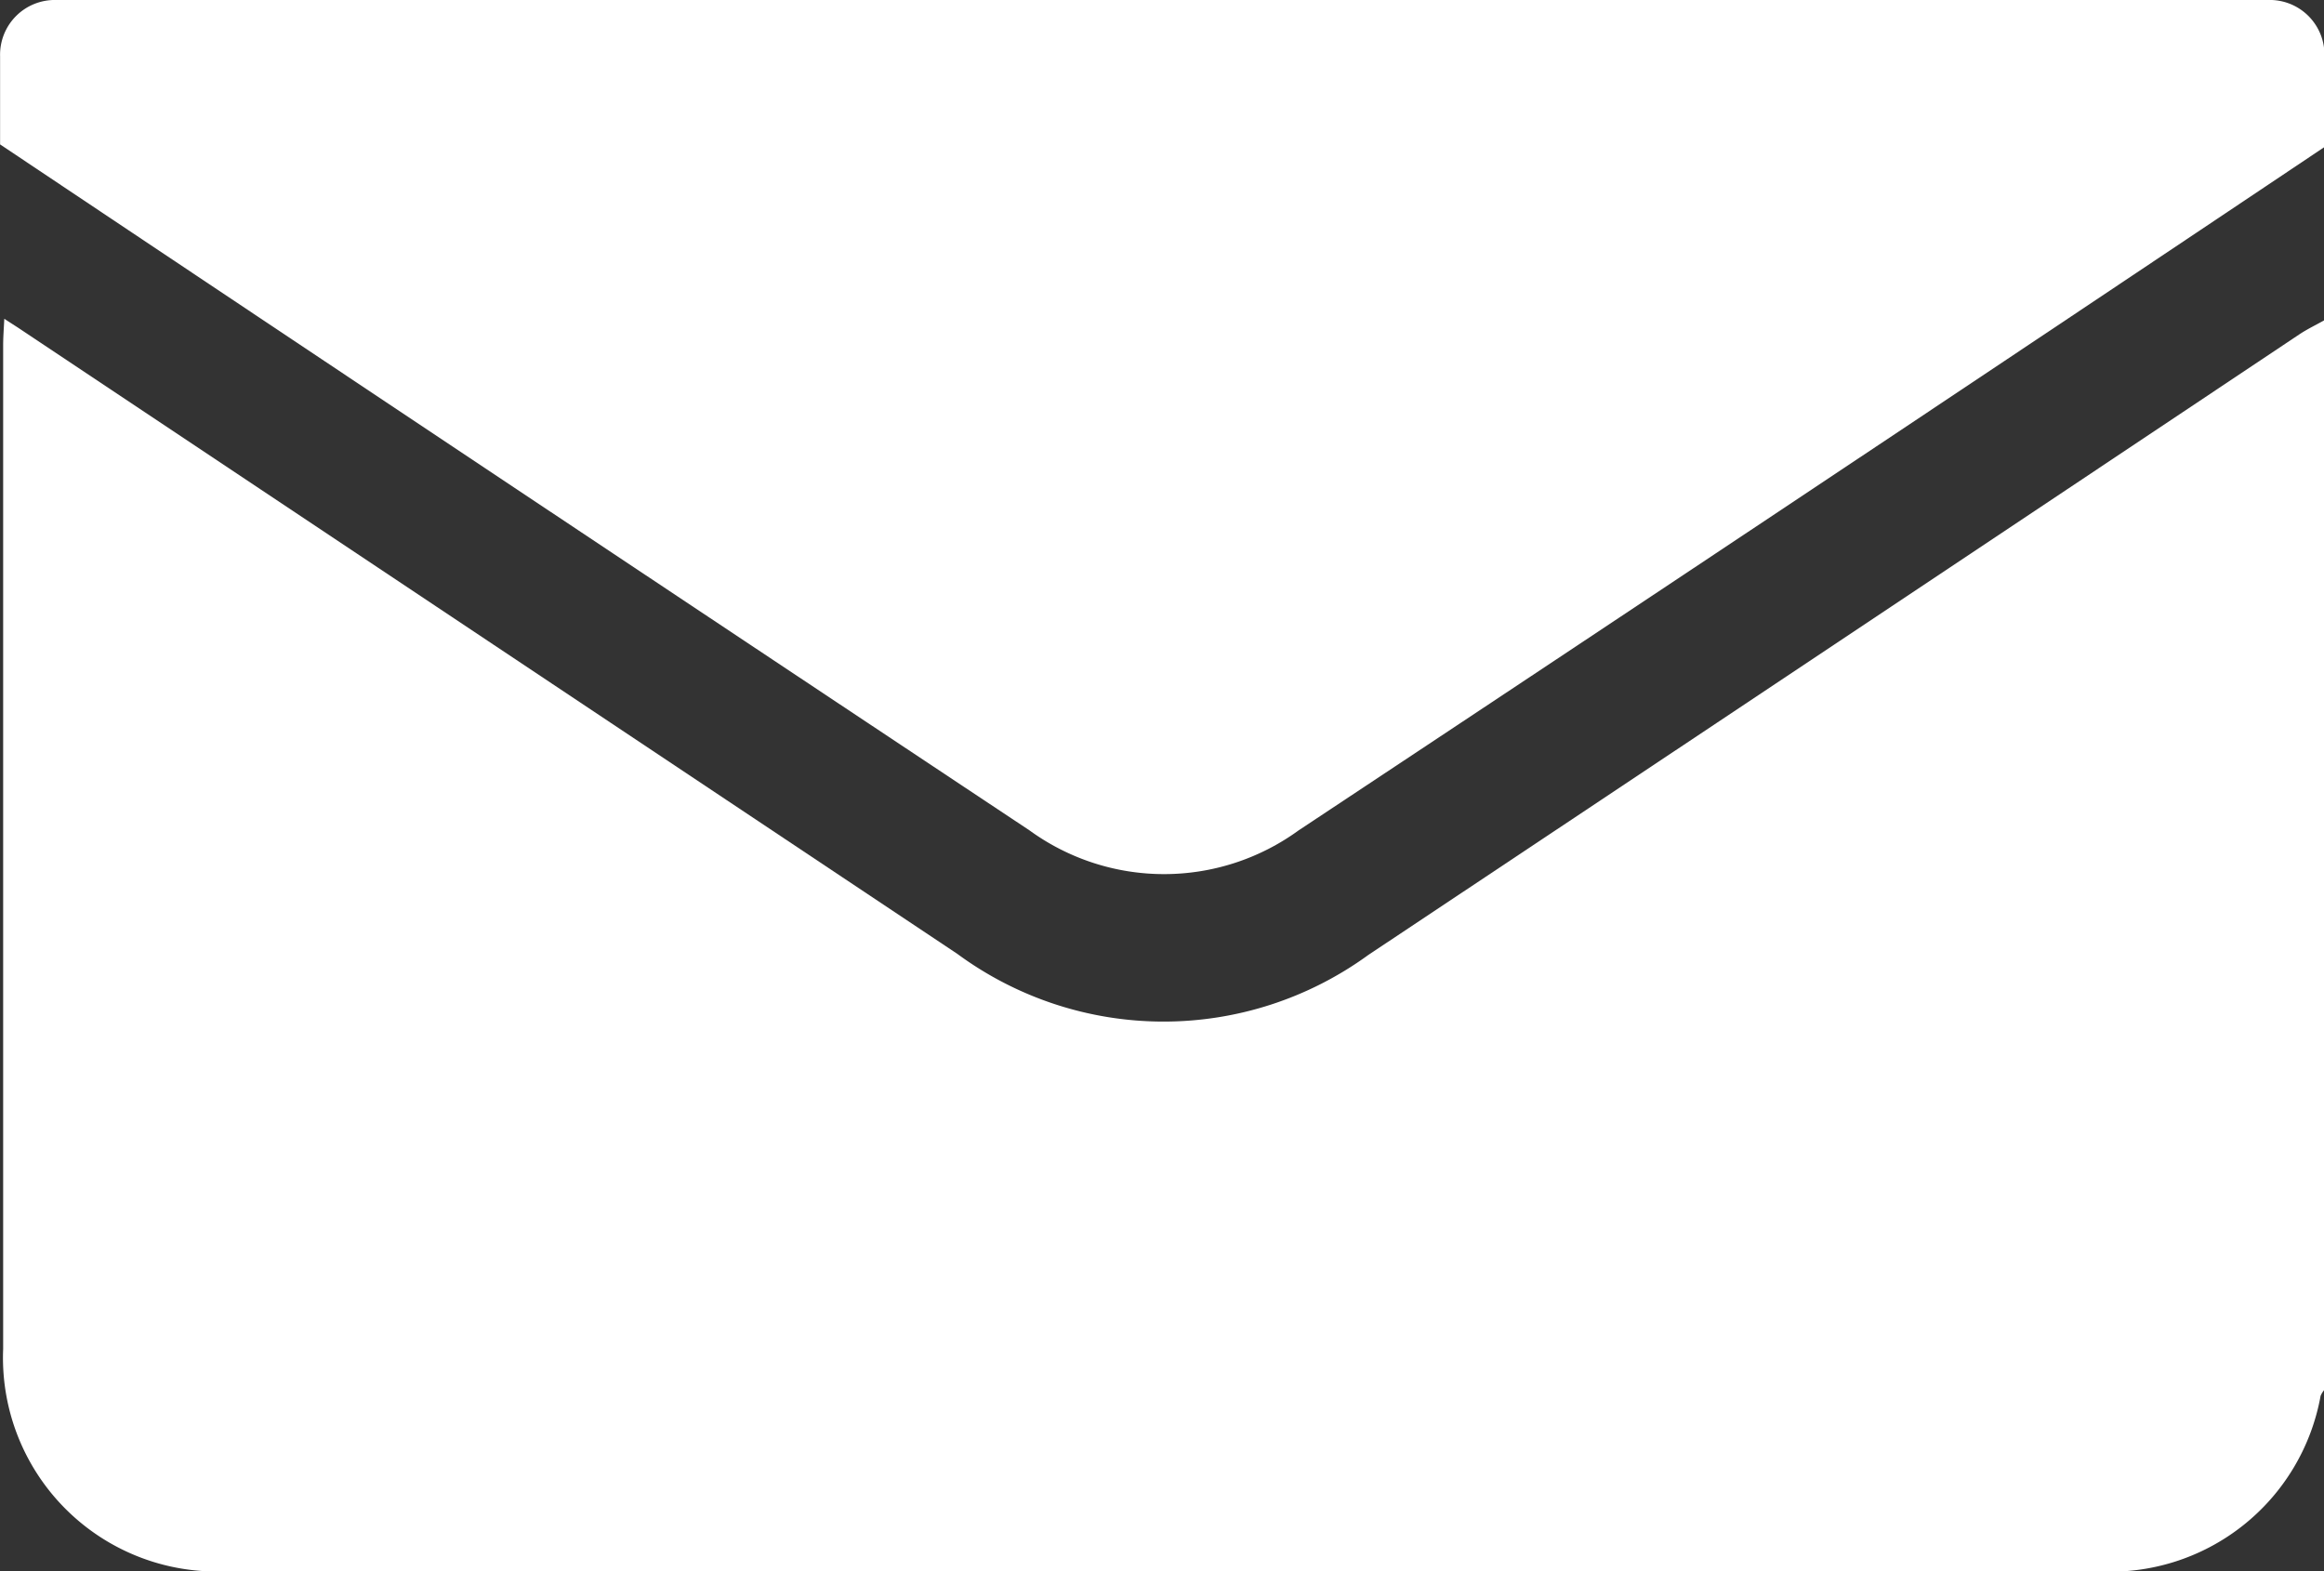
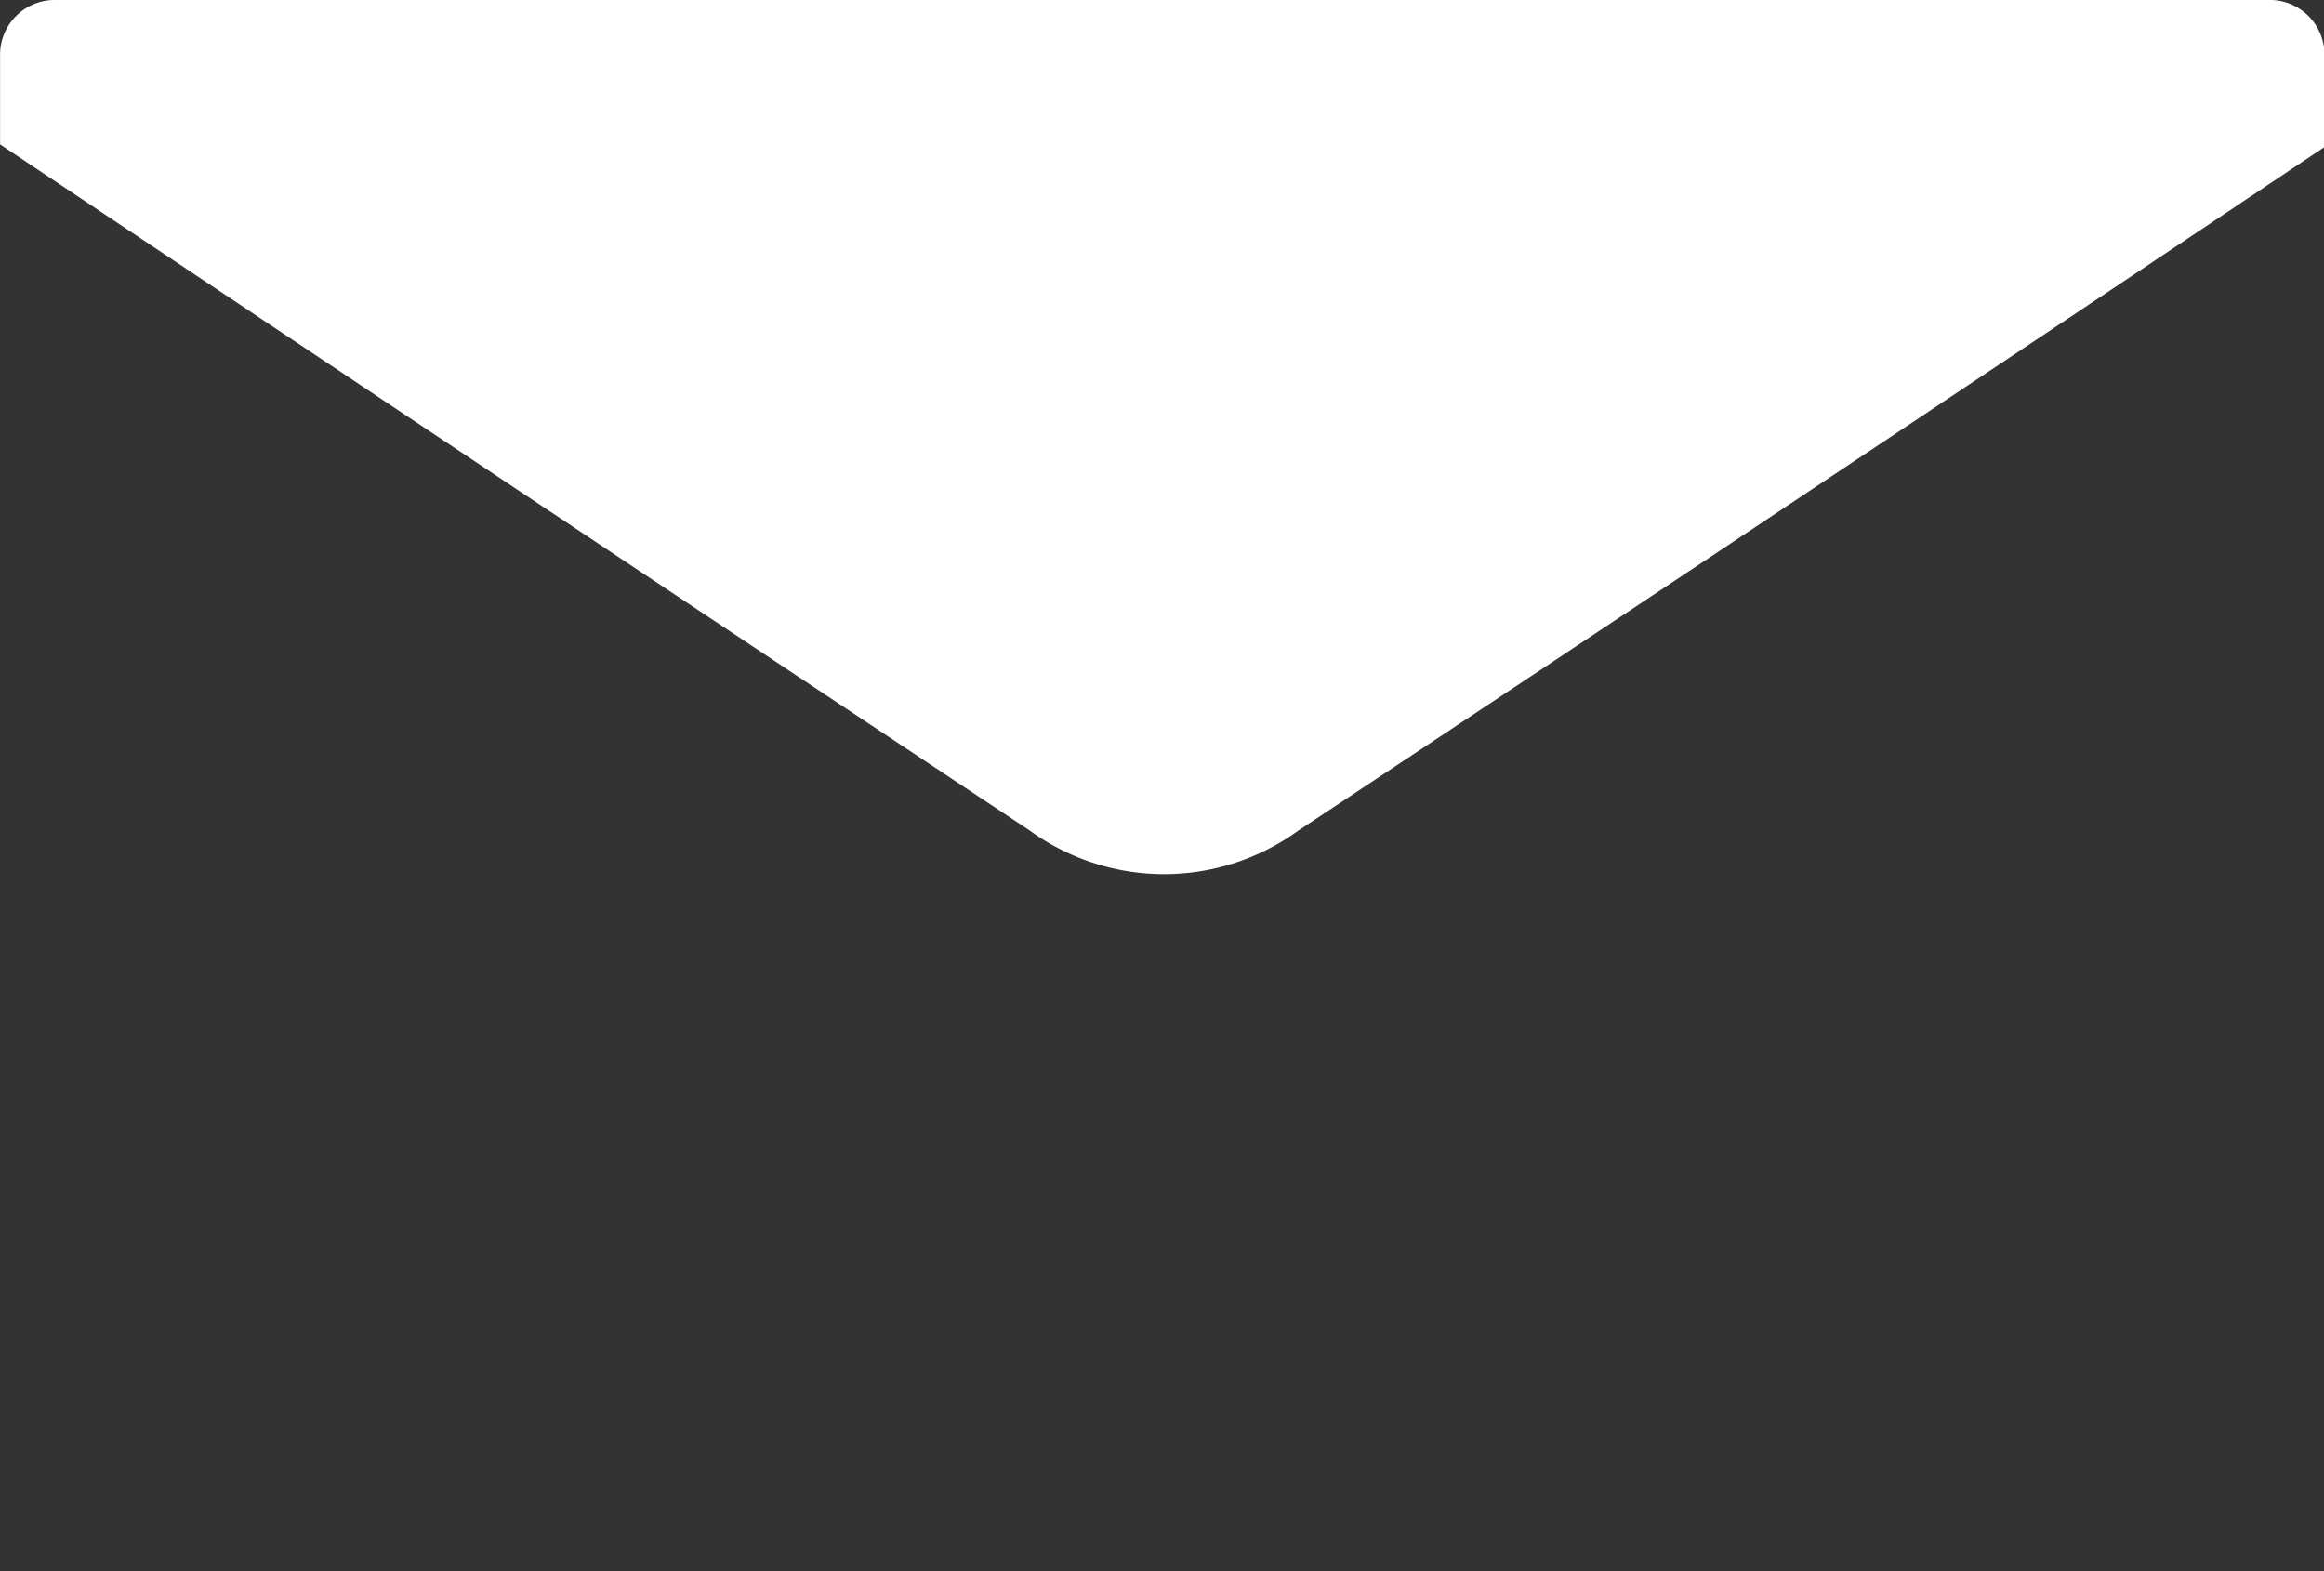
<svg xmlns="http://www.w3.org/2000/svg" width="26.505" height="17.921" viewBox="0 0 26.505 17.921">
  <rect x="0" y="0" width="26.505" height="17.921" fill="#333333" stroke="none" />
  <defs>
    <clipPath id="clip-path">
      <path id="Pfad_1047" data-name="Pfad 1047" d="M0-241.543H26.505v-17.921H0Z" transform="translate(0 259.464)" fill="#fff" />
    </clipPath>
  </defs>
  <g id="Gruppe_976" data-name="Gruppe 976" clip-path="url(#clip-path)">
    <g id="Gruppe_974" data-name="Gruppe 974" transform="translate(0.035 3.637)">
-       <path id="Pfad_1045" data-name="Pfad 1045" d="M-356.779-.249v12.2a.257.257,0,0,0-.039.065,2.438,2.438,0,0,1-2.546,2h-2.274q-9.537,0-19.074,0a2.437,2.437,0,0,1-2.536-2.536q0-5.725,0-11.449c0-.09.007-.179.013-.3l.155.1q5.359,3.573,10.717,7.145a3.968,3.968,0,0,0,4.685.01q5.309-3.534,10.614-7.075c.091-.061.19-.108.286-.162" transform="translate(383.249 0.268)" fill="#fff" />
-     </g>
+       </g>
    <g id="Gruppe_975" data-name="Gruppe 975" transform="translate(0 0)">
      <path id="Pfad_1046" data-name="Pfad 1046" d="M-327.219,0h-23.635a.624.624,0,0,0-.641.641V1.647q5.864,3.921,11.741,7.824a2.61,2.61,0,0,0,3.068,0q5.859-3.882,11.7-7.794V.641A.624.624,0,0,0-325.632,0Z" transform="translate(351.496)" fill="#fff" />
    </g>
  </g>
</svg>